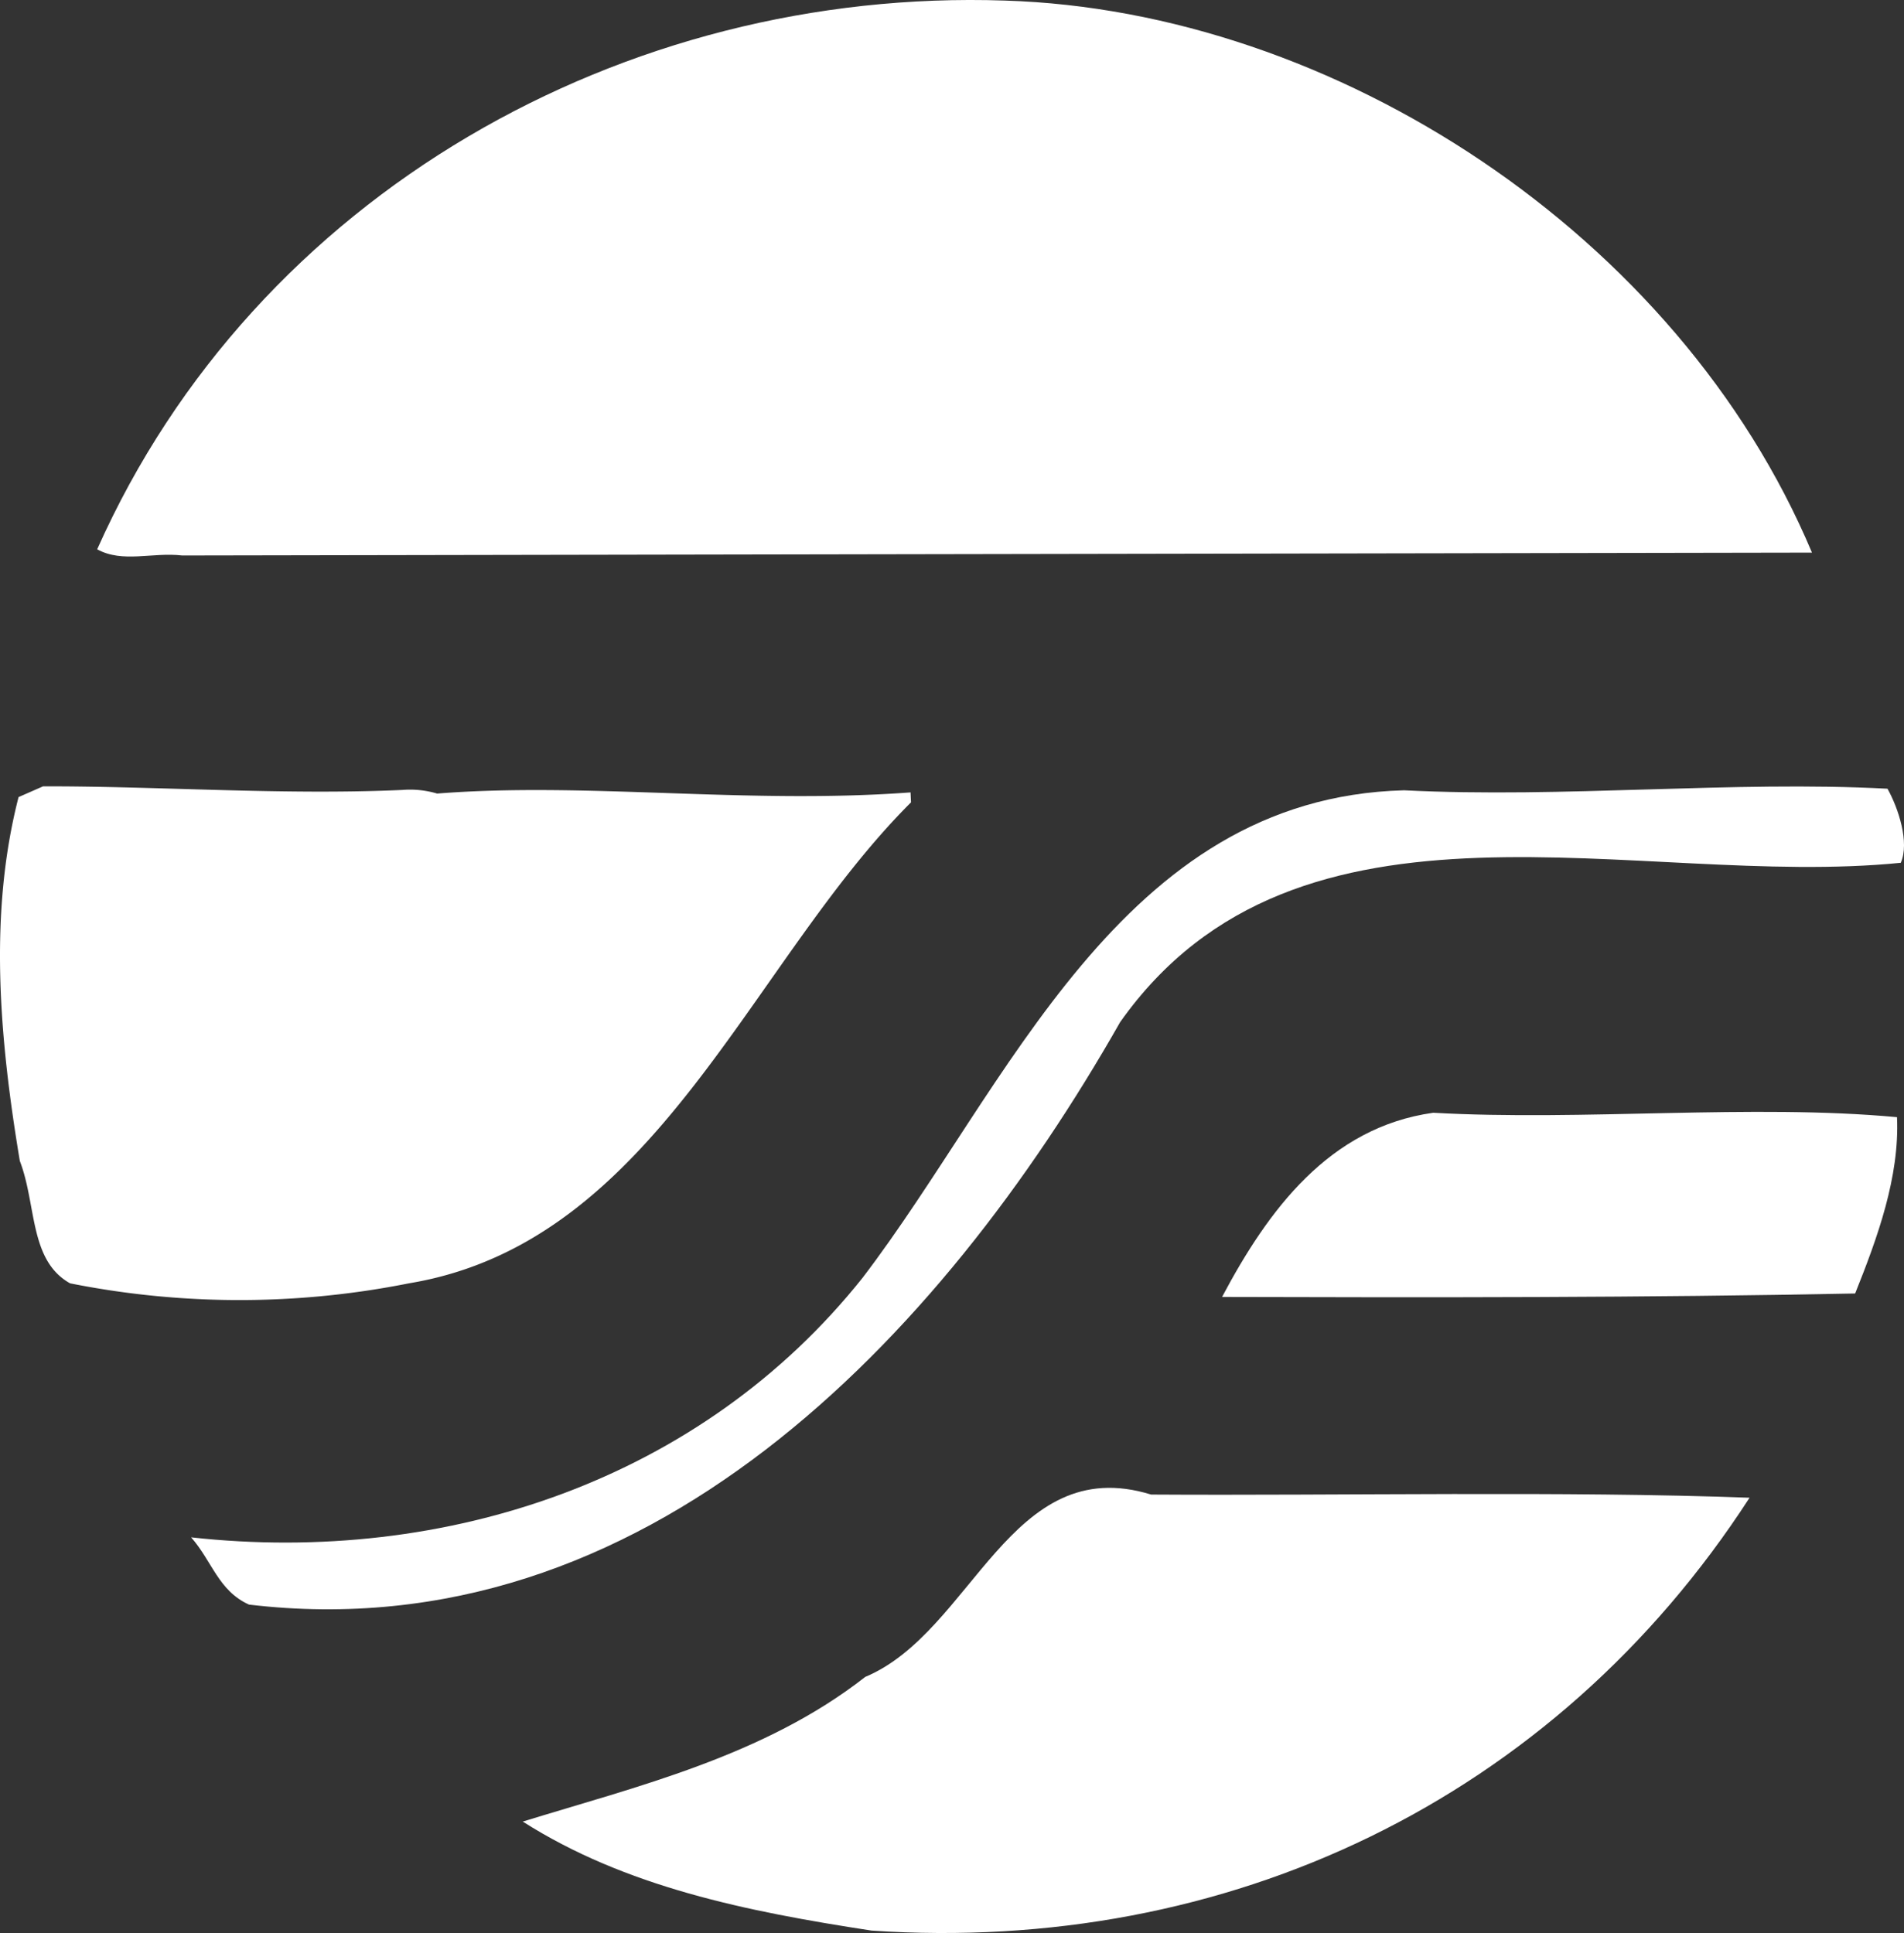
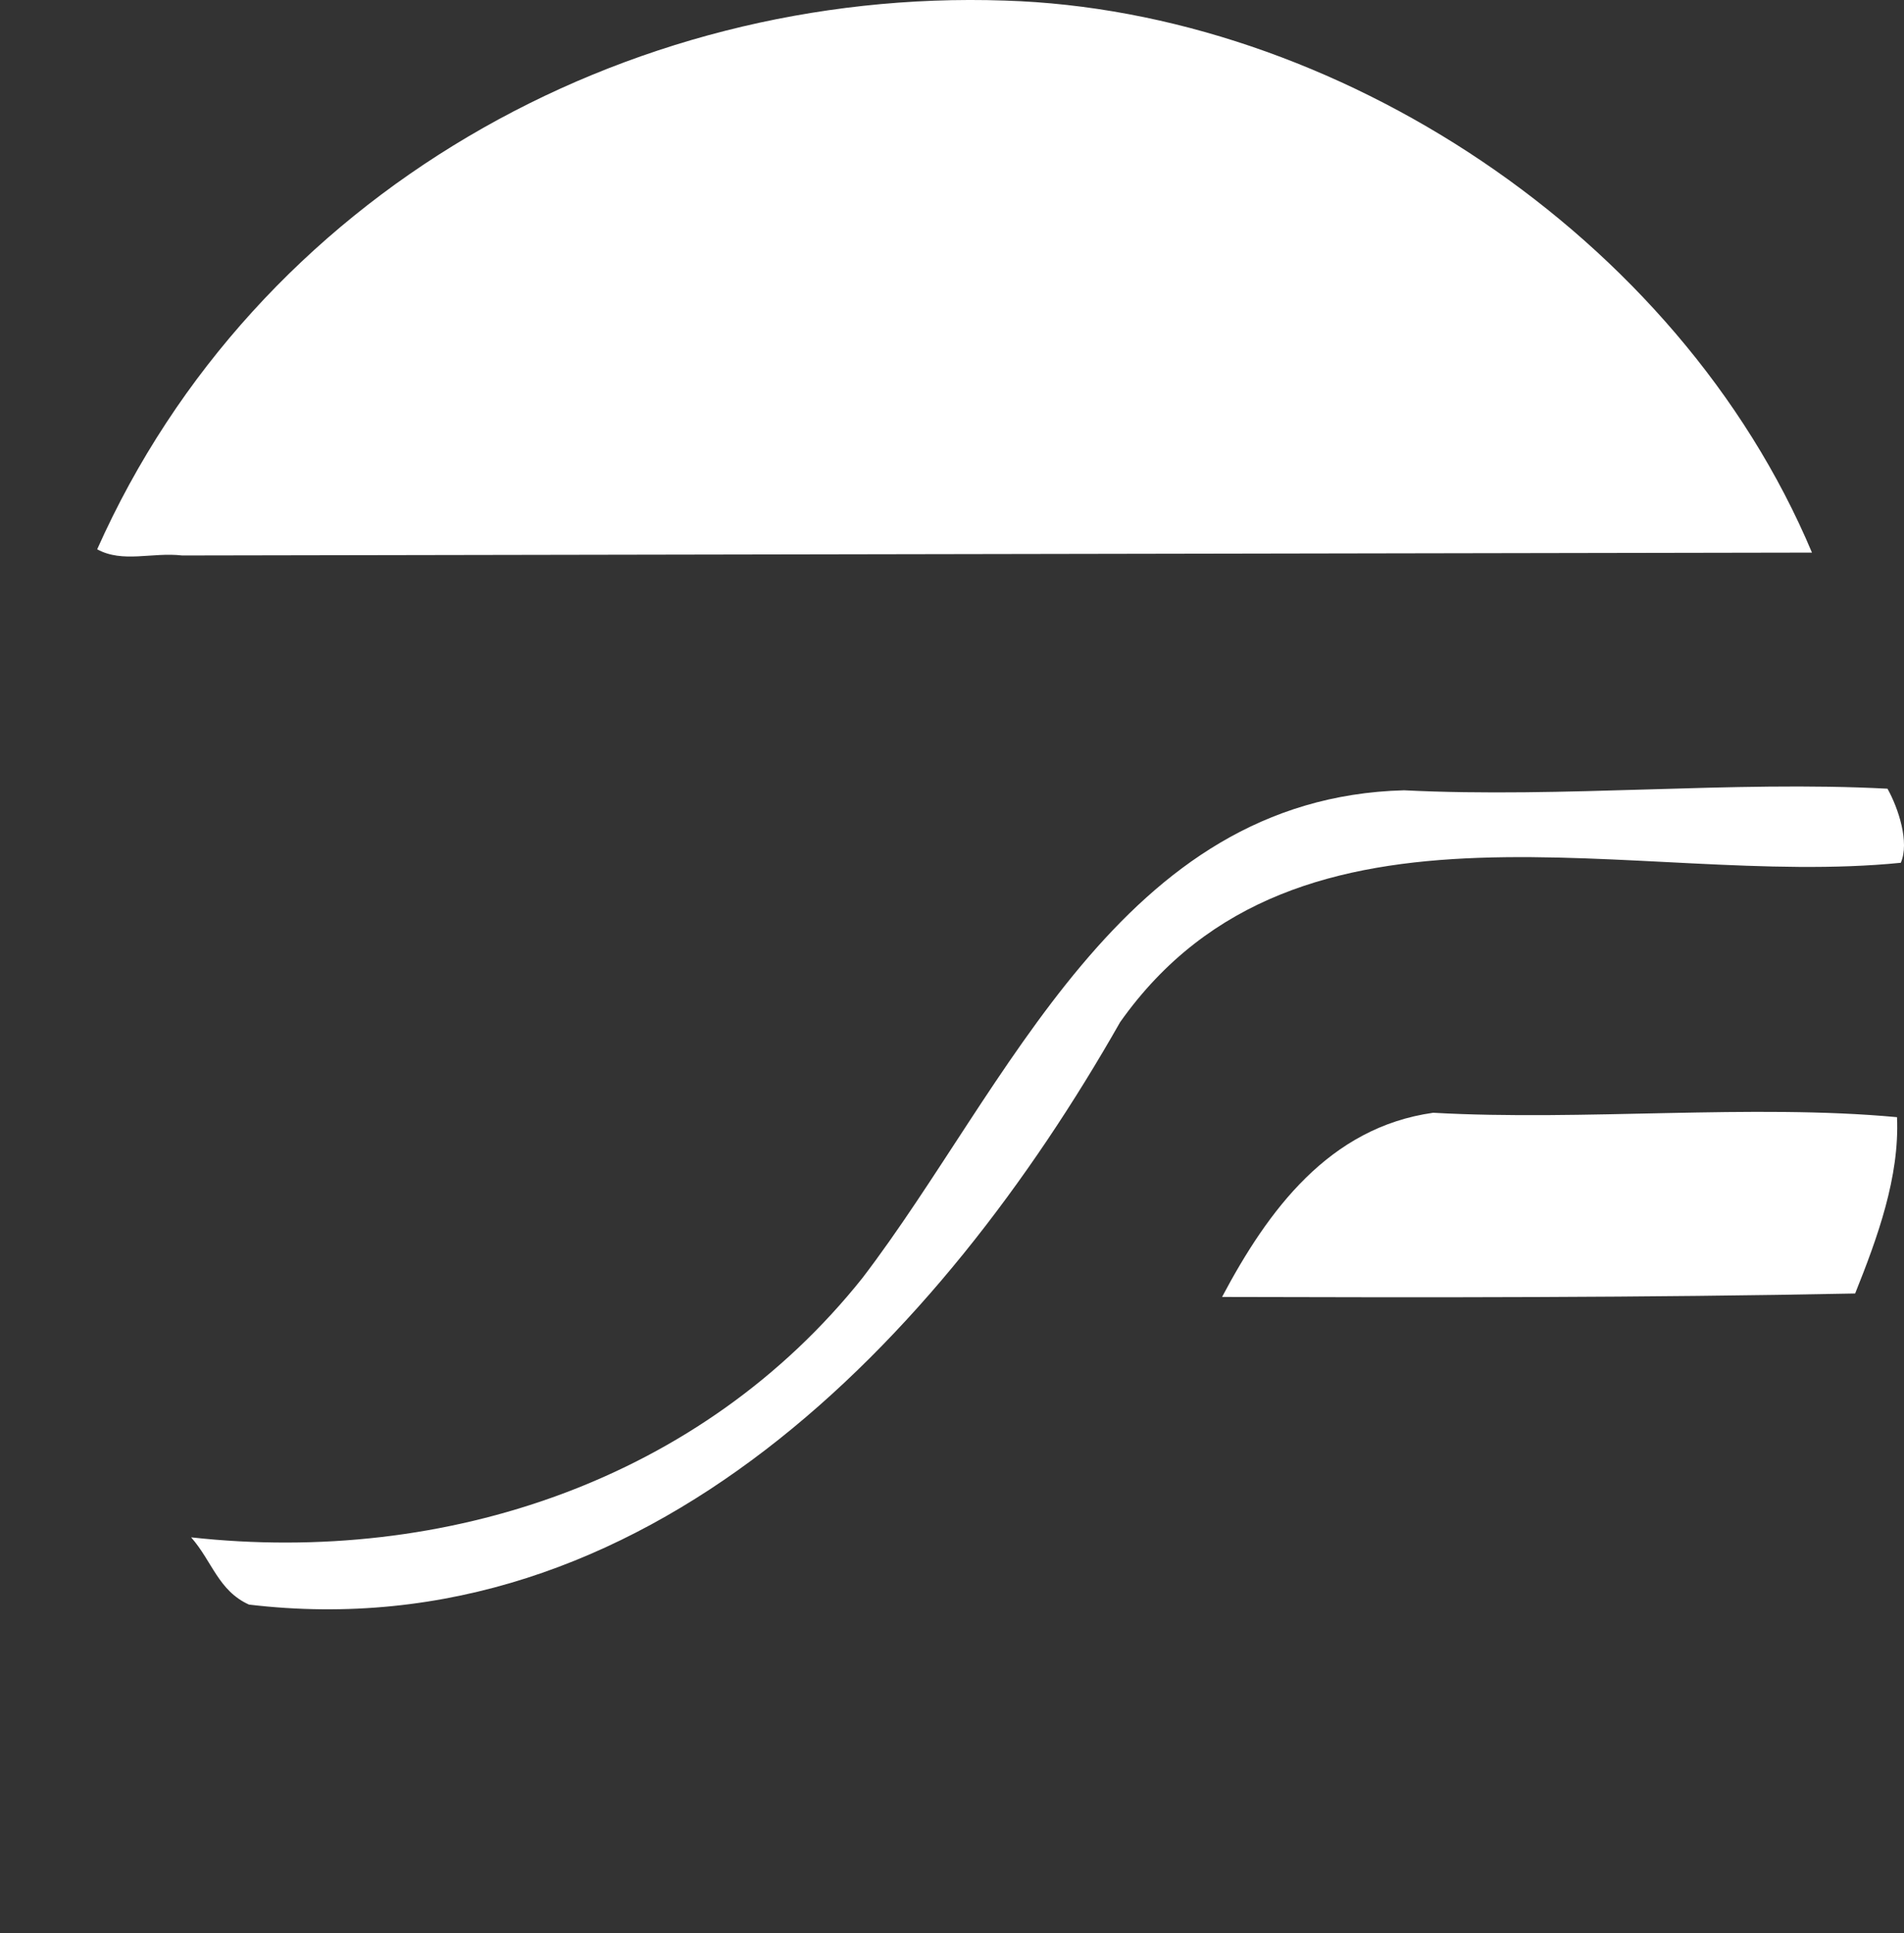
<svg xmlns="http://www.w3.org/2000/svg" width="120" height="121.825" viewBox="0 0 120 121.825">
  <rect x="0" y="0" width="120" height="121.825" fill="#333333" stroke="none" />
  <g data-name="グループ 1124">
    <g data-name="グループ 1125" fill="#fff">
      <path data-name="パス 66" d="M114.2 34.828l-102.714.181c-1.9-.22-3.751.493-5.362-.389C16.118 12.186 39.411-.781 63.334.036 84.085.674 105.77 14.777 114.2 34.828" />
-       <path data-name="パス 67" d="M25.34 49.787a5.972 5.972 0 012.21.226c9.39-.744 19.5.693 29.837-.073l.029.628C47.19 60.759 41.37 78.298 25.773 80.879a54.554 54.554 0 01-21.358 0c-2.581-1.445-2.1-4.936-3.165-7.709-1.3-7.792-1.964-15.607-.08-22.935l1.543-.677c7.219-.018 15.1.565 22.626.228" />
      <path data-name="パス 68" d="M118.96 49.707c.685 1.227 1.4 3.385.838 4.669-16.59 1.673-37.961-5.852-49.2 10.041-11.349 19.98-29.965 39.675-54.905 36.71-1.925-.866-2.324-2.734-3.647-4.238 16.1 1.777 32.19-3.647 42.314-16.352 9.19-12.033 16.227-30.255 34.127-30.73 10.072.506 20.7-.617 30.473-.1" />
      <path data-name="パス 69" d="M119.559 70.408c.169 3.766-1.232 7.6-2.638 11.112-13.185.265-26.693.257-39.9.218 2.906-5.48 6.753-10.687 13.306-11.608 9.457.532 20.1-.573 29.233.278" />
-       <path data-name="パス 70" d="M110.265 94.394c-12.344 19.07-32.955 28.794-55.338 27.277-7.9-1.209-15.519-2.755-21.98-6.869 7.133-2.2 15.213-4.127 21.584-9.117 6.788-2.84 9.11-14.24 18.017-11.493 11.95.075 26.076-.231 37.717.2" />
    </g>
  </g>
</svg>